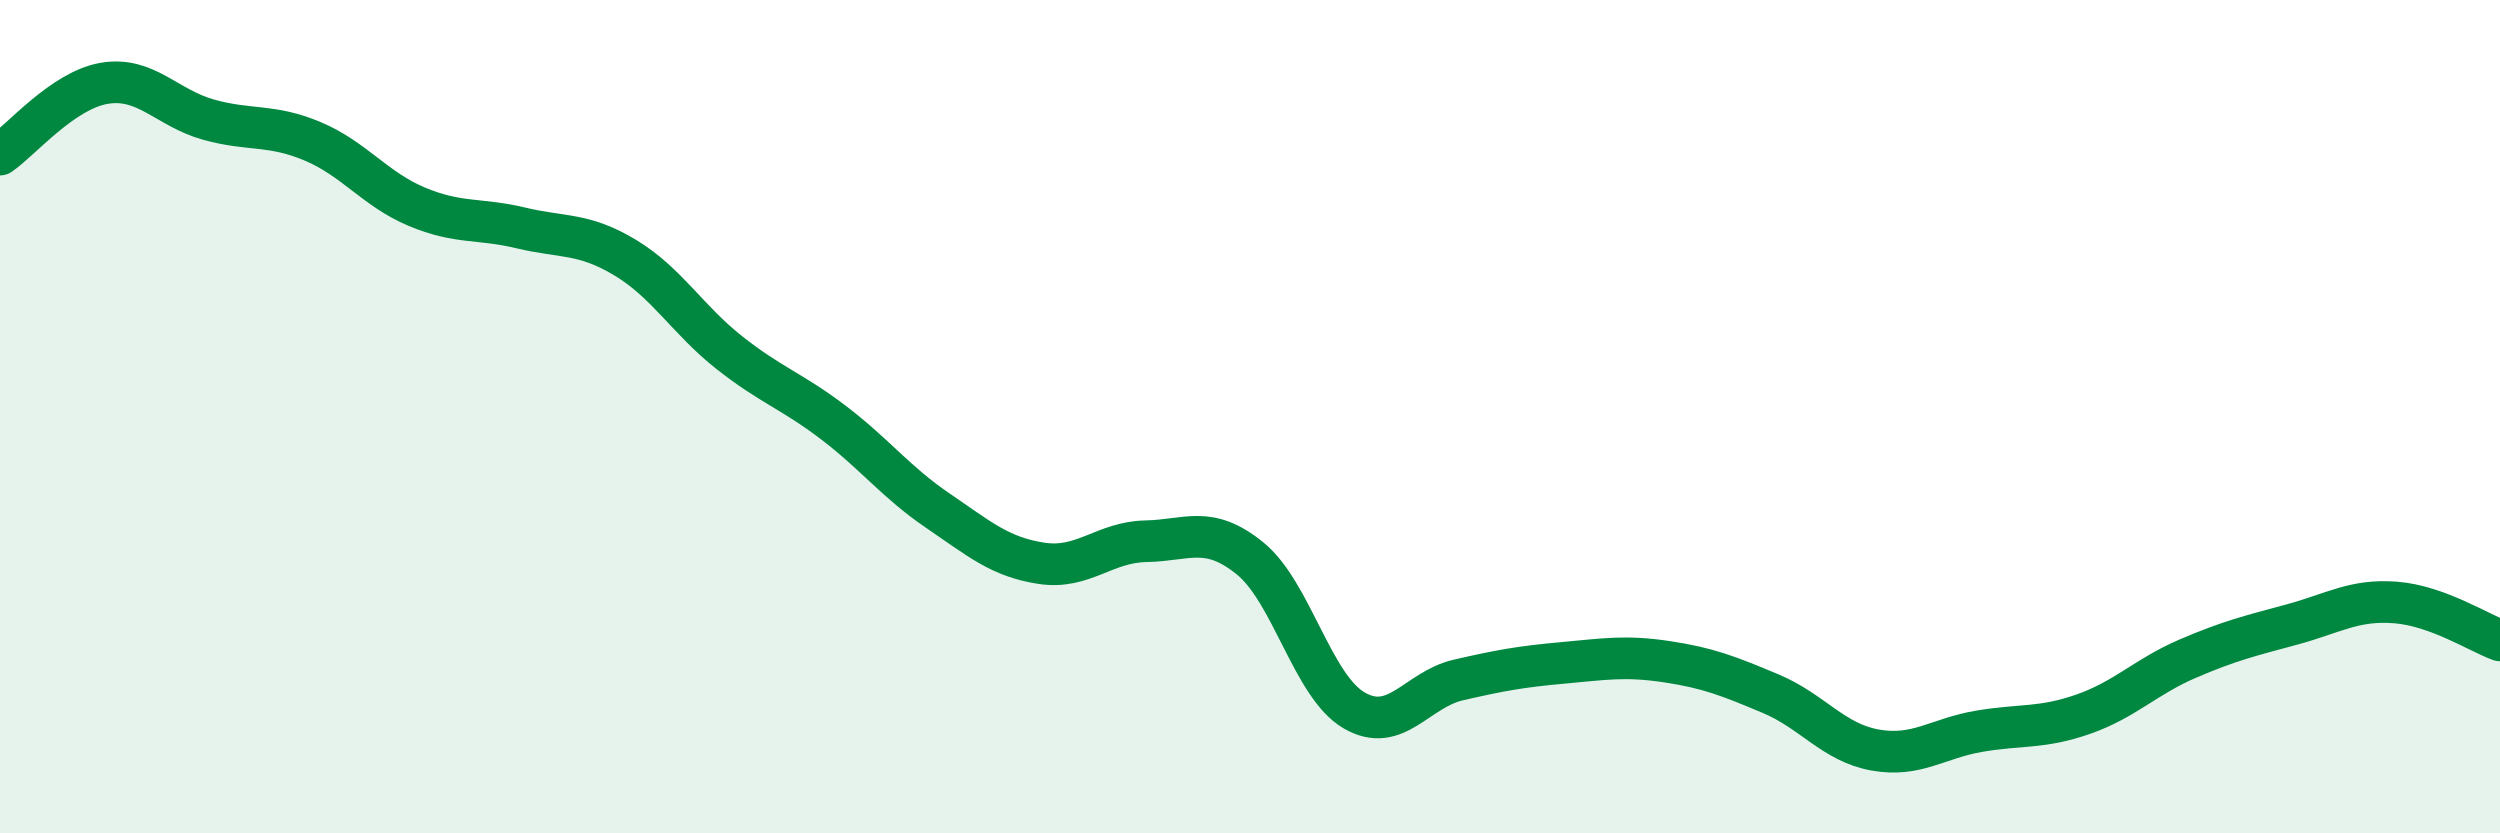
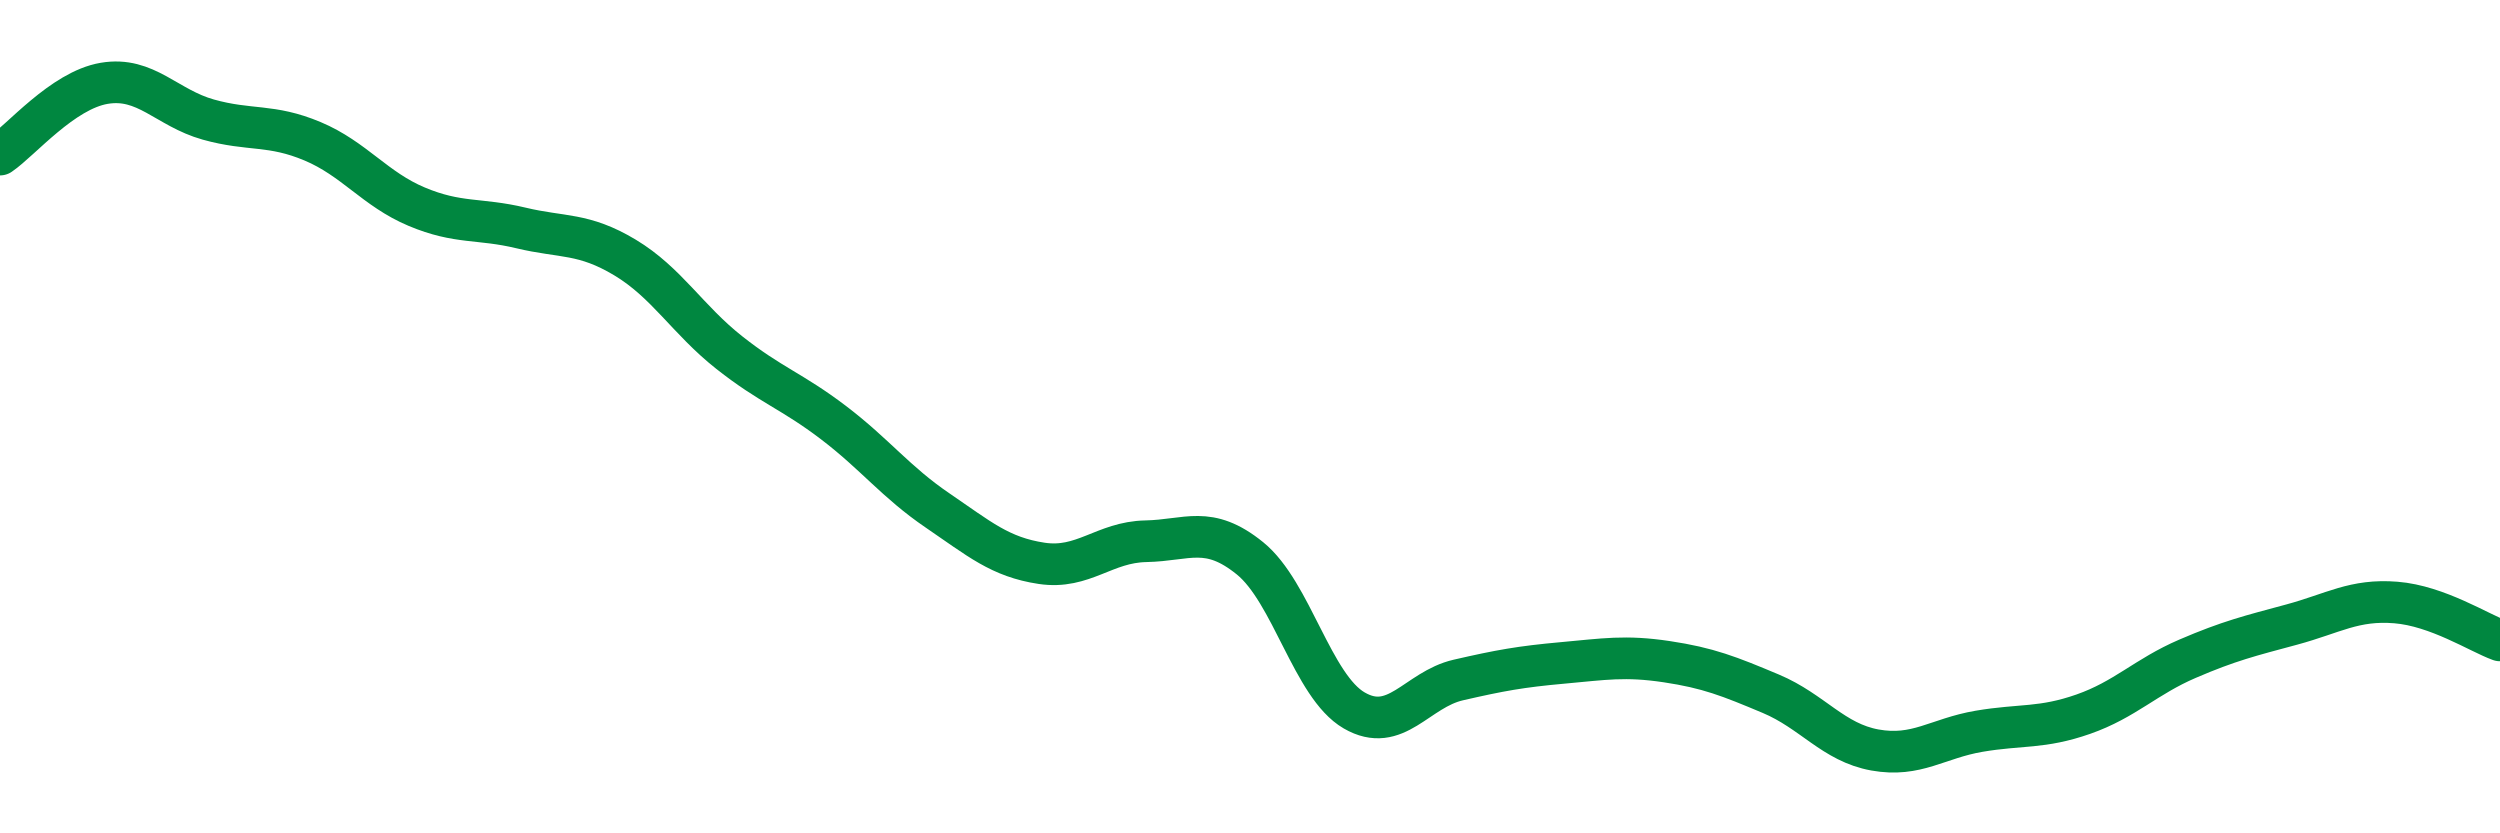
<svg xmlns="http://www.w3.org/2000/svg" width="60" height="20" viewBox="0 0 60 20">
-   <path d="M 0,3.71 C 0.5,3.37 1.5,2.17 2.5,2 C 3.5,1.83 4,2.59 5,2.87 C 6,3.15 6.5,2.97 7.5,3.39 C 8.5,3.81 9,4.54 10,4.96 C 11,5.38 11.5,5.23 12.5,5.47 C 13.5,5.71 14,5.58 15,6.18 C 16,6.78 16.5,7.67 17.5,8.46 C 18.5,9.25 19,9.38 20,10.14 C 21,10.9 21.5,11.57 22.5,12.25 C 23.5,12.93 24,13.37 25,13.52 C 26,13.67 26.5,13.01 27.5,12.99 C 28.5,12.97 29,12.59 30,13.4 C 31,14.21 31.5,16.47 32.5,17.05 C 33.5,17.63 34,16.55 35,16.32 C 36,16.09 36.5,16 37.5,15.91 C 38.5,15.82 39,15.73 40,15.88 C 41,16.03 41.5,16.23 42.5,16.65 C 43.5,17.07 44,17.82 45,18 C 46,18.18 46.5,17.72 47.5,17.55 C 48.5,17.38 49,17.49 50,17.14 C 51,16.79 51.5,16.24 52.5,15.81 C 53.5,15.38 54,15.26 55,14.99 C 56,14.72 56.5,14.38 57.5,14.46 C 58.5,14.54 59.5,15.19 60,15.37L60 20L0 20Z" fill="#008740" opacity="0.1" stroke-linecap="round" stroke-linejoin="round" />
  <path d="M 0,3.71 C 0.5,3.37 1.5,2.17 2.5,2 C 3.5,1.83 4,2.59 5,2.87 C 6,3.15 6.5,2.97 7.5,3.39 C 8.5,3.81 9,4.54 10,4.96 C 11,5.38 11.5,5.23 12.5,5.47 C 13.5,5.71 14,5.58 15,6.18 C 16,6.78 16.5,7.67 17.5,8.46 C 18.5,9.25 19,9.38 20,10.14 C 21,10.9 21.5,11.57 22.5,12.25 C 23.5,12.93 24,13.37 25,13.52 C 26,13.67 26.5,13.01 27.5,12.99 C 28.5,12.97 29,12.59 30,13.4 C 31,14.21 31.5,16.47 32.5,17.05 C 33.5,17.63 34,16.55 35,16.32 C 36,16.09 36.5,16 37.5,15.91 C 38.5,15.82 39,15.73 40,15.88 C 41,16.03 41.5,16.23 42.5,16.65 C 43.5,17.07 44,17.82 45,18 C 46,18.18 46.5,17.72 47.5,17.55 C 48.5,17.38 49,17.49 50,17.14 C 51,16.79 51.5,16.24 52.5,15.81 C 53.5,15.38 54,15.26 55,14.99 C 56,14.72 56.5,14.38 57.5,14.46 C 58.5,14.54 59.5,15.19 60,15.37" stroke="#008740" stroke-width="1" fill="none" stroke-linecap="round" stroke-linejoin="round" />
</svg>